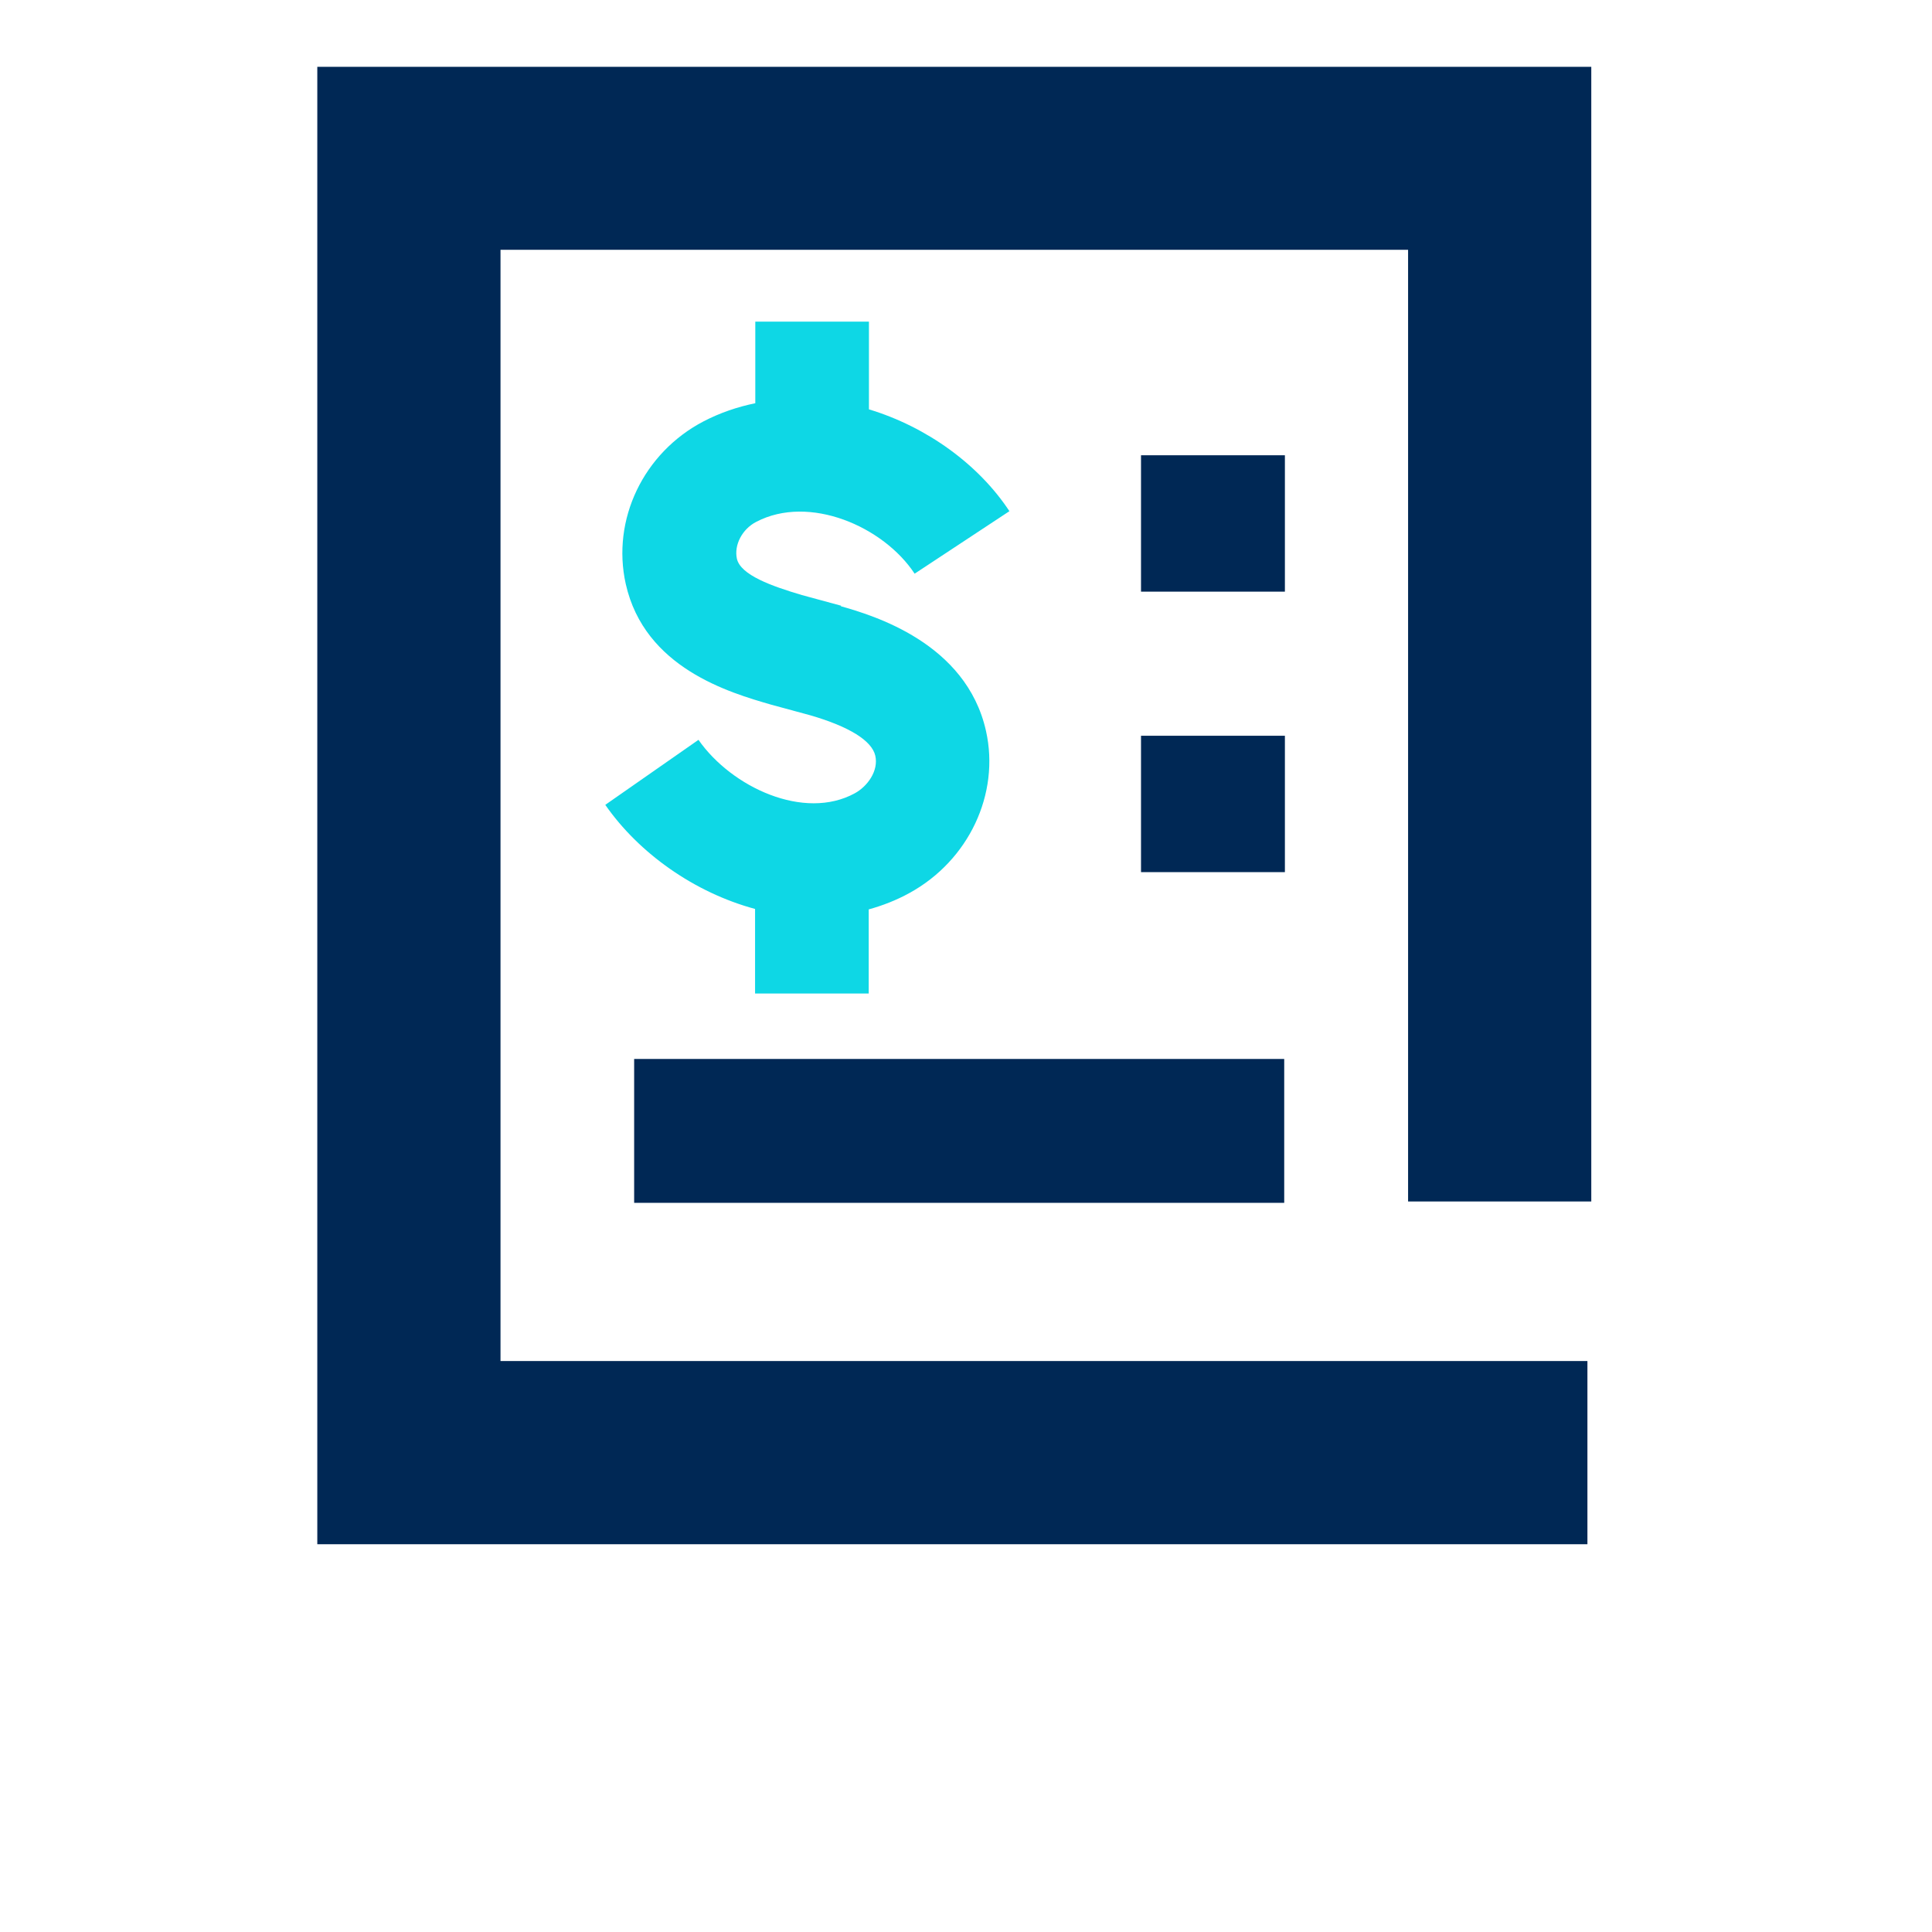
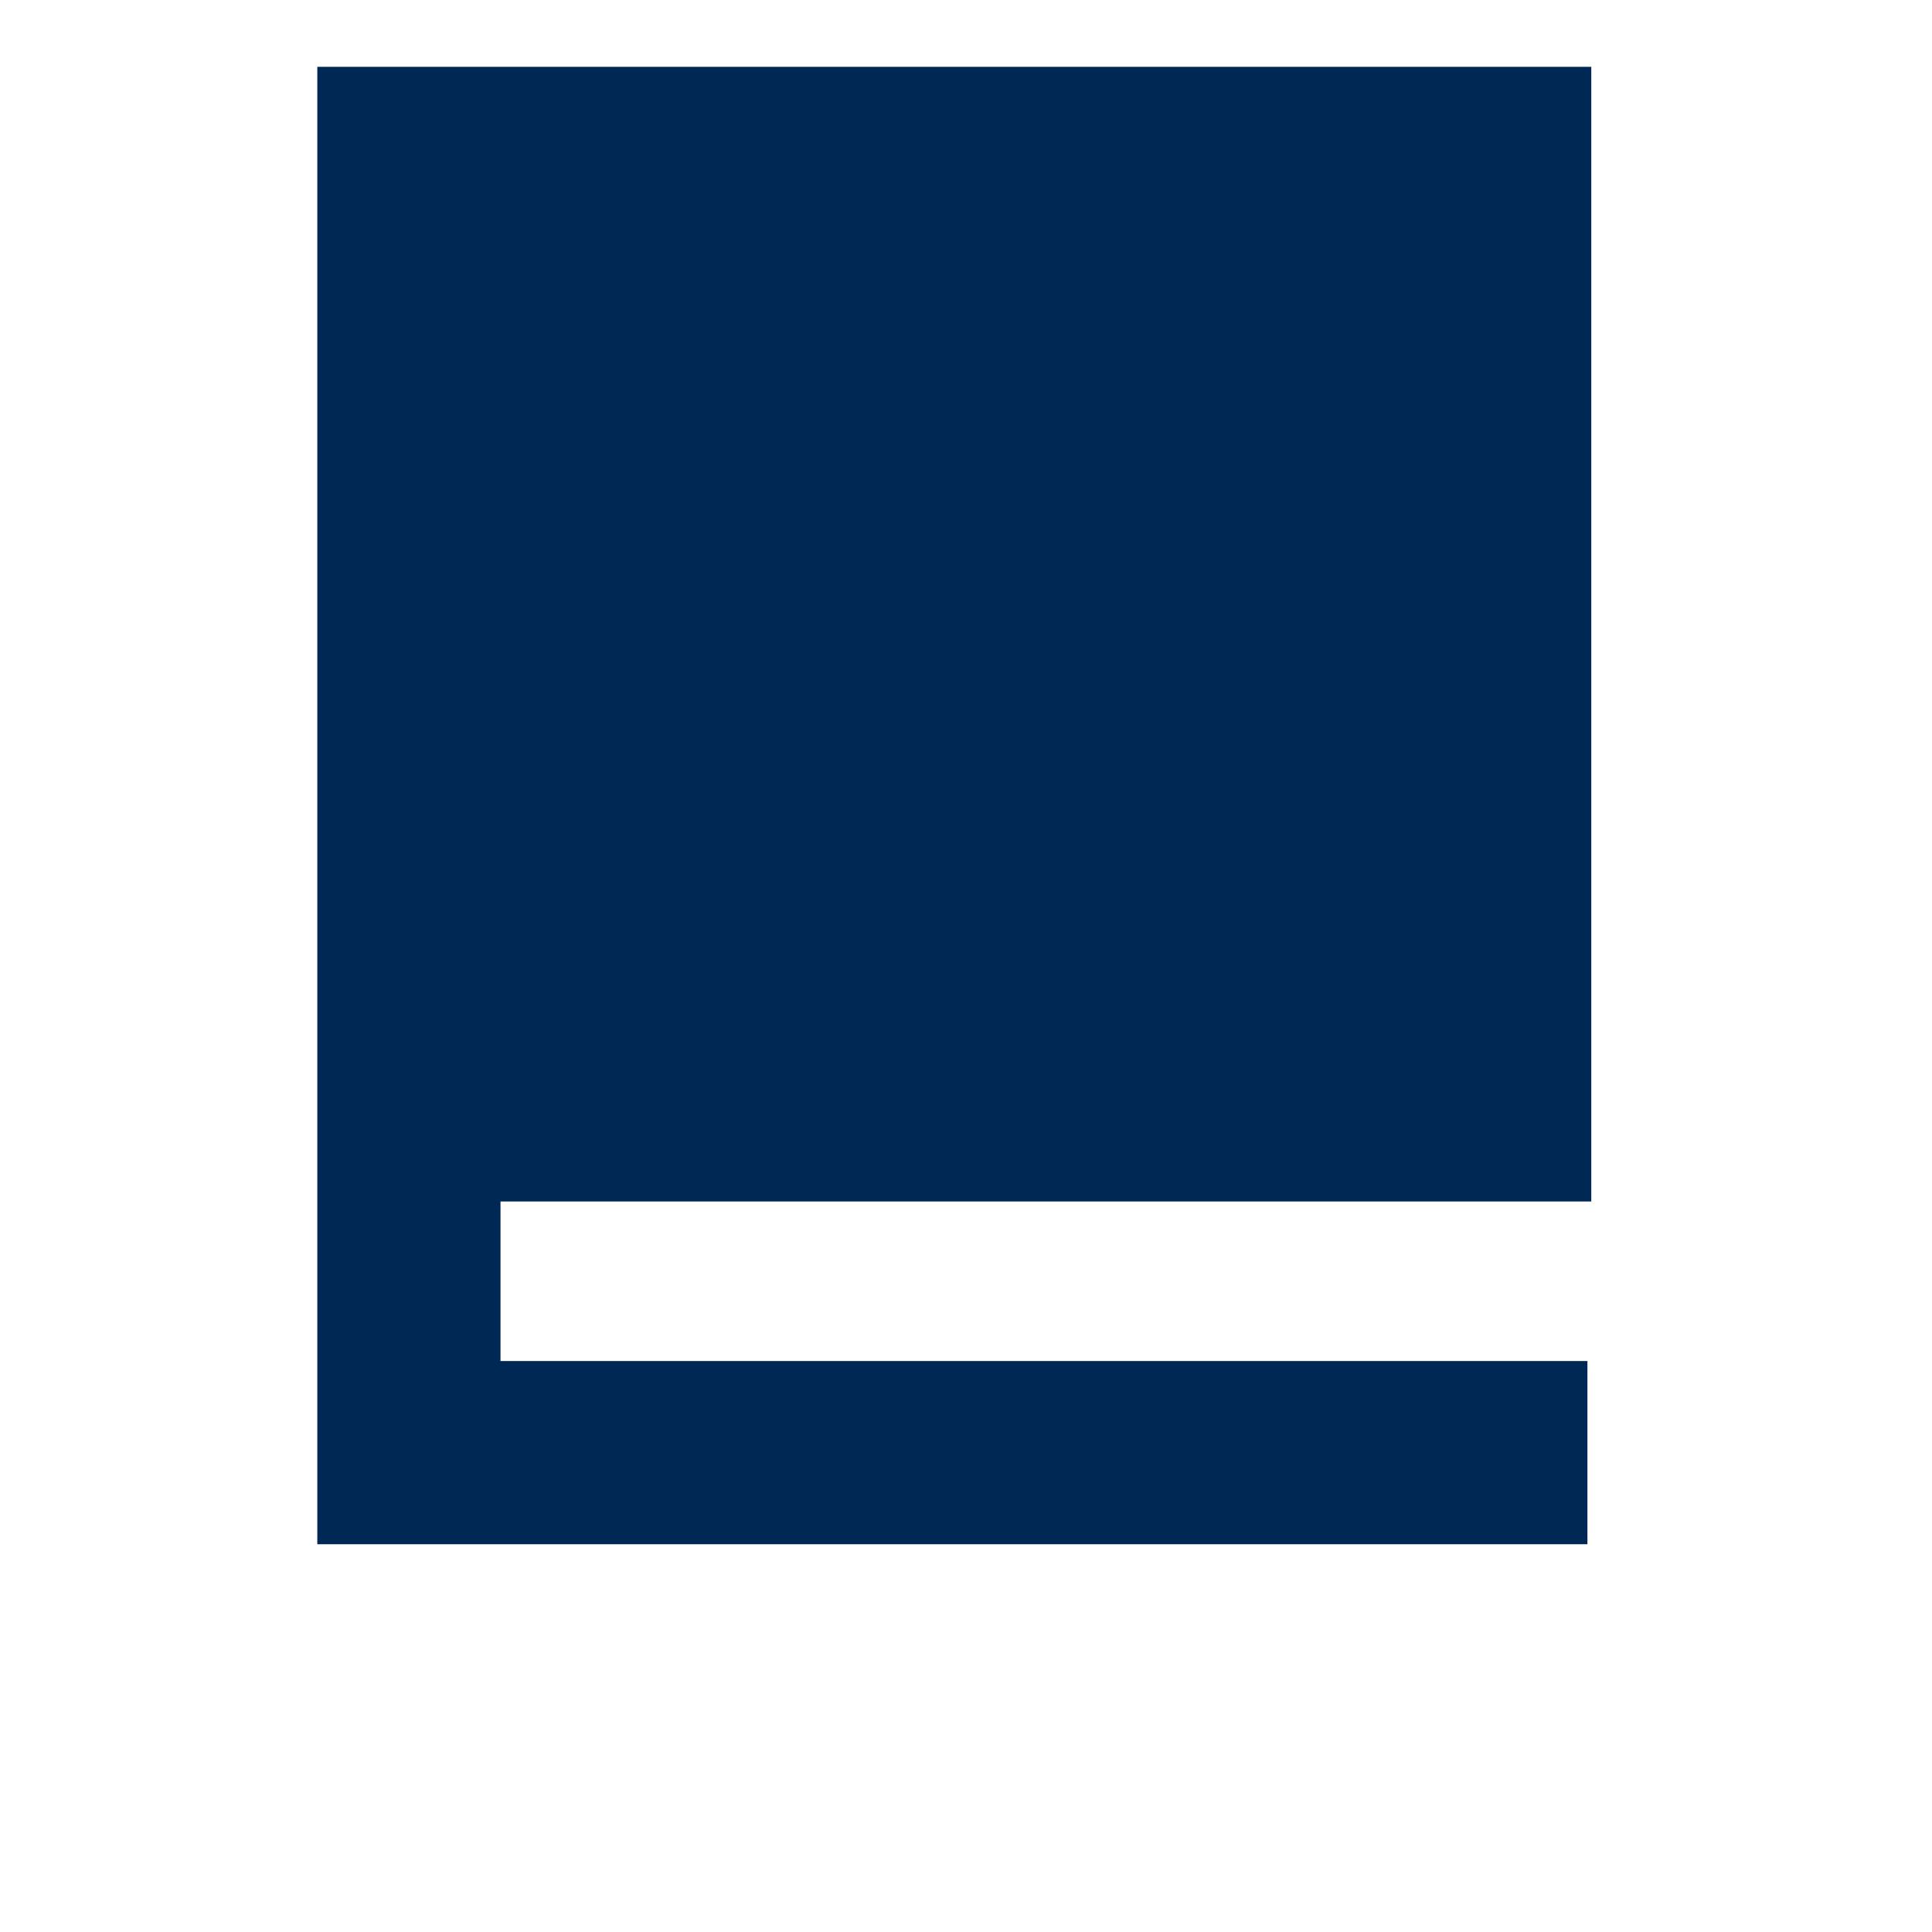
<svg xmlns="http://www.w3.org/2000/svg" width="85" height="85" viewBox="0 0 85 85" fill="none">
-   <path d="M37.01 26.65L35.28 26.18C33.96 25.79 32.58 25.3 32.42 24.58C32.29 23.98 32.65 23.28 33.27 22.96C35.6 21.74 38.87 23.16 40.24 25.24L44.41 22.49C43.06 20.44 40.78 18.78 38.23 18.01V14.15H33.23V17.74C32.45 17.9 31.68 18.16 30.95 18.54C28.31 19.92 26.9 22.86 27.53 25.69C28.36 29.39 32.09 30.47 33.92 31L35.65 31.47C37.37 31.97 38.36 32.59 38.51 33.25C38.66 33.92 38.16 34.6 37.61 34.9C35.38 36.12 32.19 34.64 30.73 32.55L26.63 35.41C28.11 37.54 30.55 39.27 33.22 39.99V43.71H38.22V40.01C38.83 39.84 39.43 39.61 40.01 39.29C42.62 37.86 44 34.93 43.38 32.16C42.51 28.27 38.39 27.07 36.99 26.67L37.01 26.65Z" fill="#0ED7E5" />
-   <path d="M70.01 52.86V2.94H13.96V67.94H69.84V59.88H22.02V10.99H61.95V52.86H70.01Z" fill="#002855" />
-   <path d="M56.5 46.59H27.9V52.92H56.5V46.59Z" fill="#002855" />
+   <path d="M70.01 52.86V2.94H13.96V67.94H69.84V59.88H22.02V10.99V52.86H70.01Z" fill="#002855" />
  <path d="M56.53 32.37H50.2V38.37H56.53V32.37Z" fill="#002855" />
-   <path d="M56.53 20.03H50.2V26.03H56.53V20.03Z" fill="#002855" />
</svg>